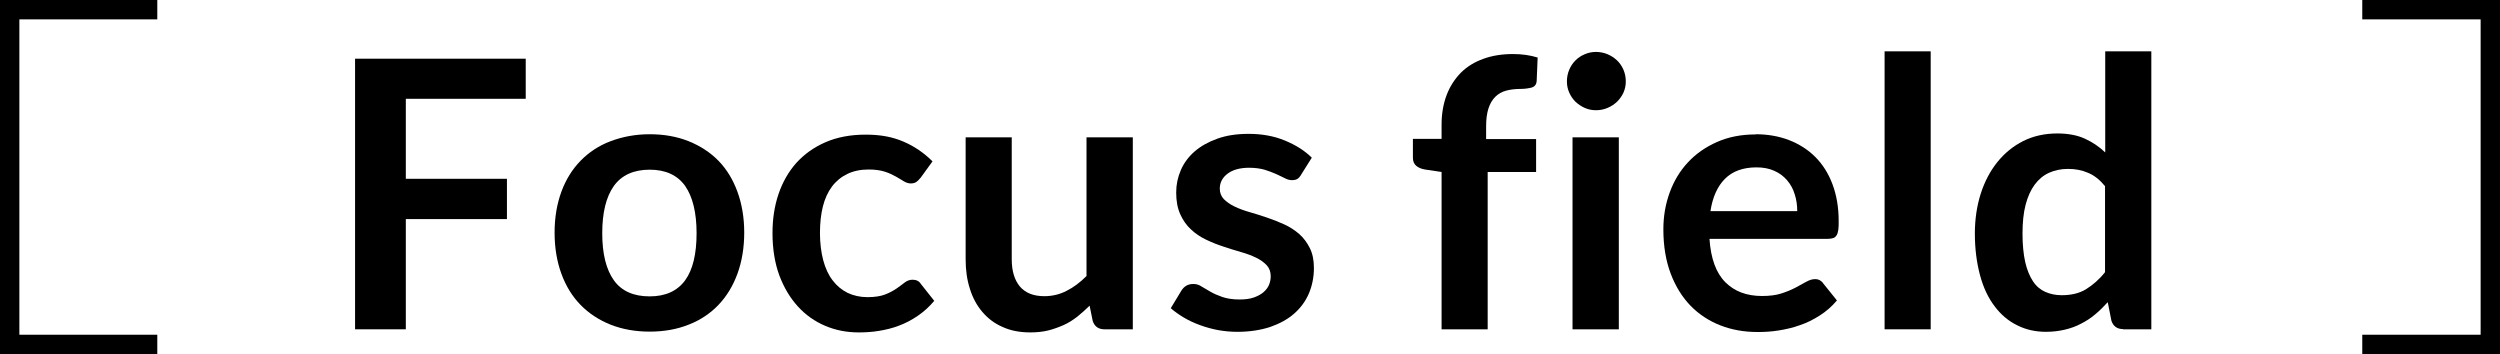
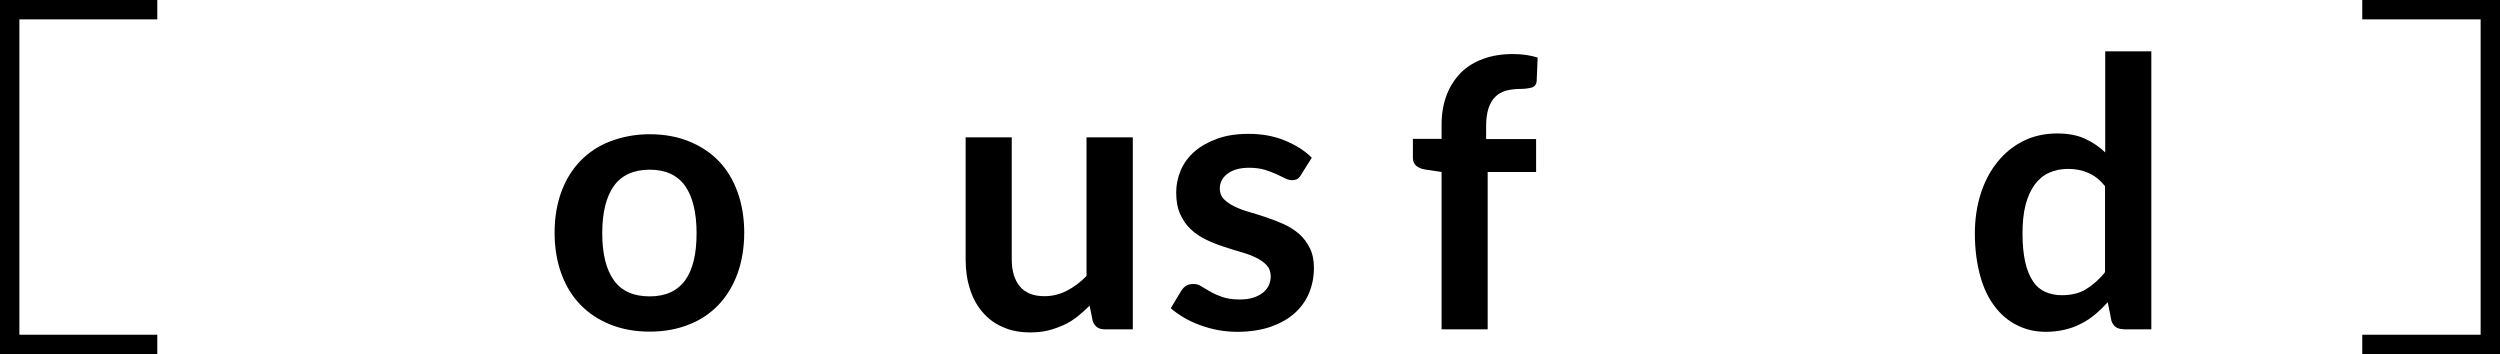
<svg xmlns="http://www.w3.org/2000/svg" id="b" viewBox="0 0 129.06 18.28">
  <g id="c">
    <g>
      <g>
-         <path d="M27.14,3.03v2.07h-6.19v4.13h5.22v2.08h-5.22v5.69h-2.62V3.03h8.81Z" />
        <path d="M33.54,6.93c.74,0,1.41,.12,2.01,.36,.6,.24,1.12,.58,1.54,1.01s.75,.97,.98,1.6c.23,.63,.35,1.34,.35,2.11s-.12,1.49-.35,2.12c-.23,.63-.56,1.17-.98,1.61-.42,.44-.94,.79-1.54,1.02-.6,.24-1.27,.36-2.01,.36s-1.41-.12-2.02-.36c-.6-.24-1.12-.58-1.55-1.02-.43-.44-.76-.98-.99-1.61s-.35-1.34-.35-2.12,.12-1.48,.35-2.11,.57-1.17,.99-1.6c.43-.44,.94-.78,1.55-1.01s1.28-.36,2.02-.36Zm0,8.37c.82,0,1.43-.28,1.83-.83,.4-.55,.59-1.37,.59-2.43s-.2-1.88-.59-2.44c-.4-.56-1.01-.84-1.83-.84s-1.45,.28-1.85,.84c-.4,.56-.6,1.38-.6,2.44s.2,1.87,.6,2.43c.4,.56,1.02,.83,1.85,.83Z" />
-         <path d="M47.52,9.18c-.07,.09-.14,.16-.21,.21-.07,.05-.17,.08-.29,.08s-.24-.04-.36-.11c-.12-.07-.25-.16-.42-.25-.16-.09-.35-.18-.57-.25-.22-.07-.5-.11-.83-.11-.42,0-.79,.08-1.1,.23s-.58,.37-.79,.65c-.21,.28-.37,.63-.47,1.03s-.15,.86-.15,1.37,.06,1,.17,1.41c.11,.41,.27,.76,.49,1.04,.21,.28,.47,.49,.77,.64,.3,.14,.64,.22,1.02,.22s.69-.05,.92-.14c.23-.09,.43-.2,.59-.31,.16-.11,.3-.22,.42-.31,.12-.09,.25-.14,.4-.14,.19,0,.34,.07,.43,.22l.69,.87c-.26,.31-.55,.57-.86,.78s-.63,.38-.96,.5c-.33,.13-.67,.21-1.03,.27s-.71,.08-1.05,.08c-.61,0-1.19-.11-1.73-.34s-1.01-.56-1.41-1-.72-.97-.96-1.61c-.23-.63-.35-1.36-.35-2.17,0-.73,.1-1.4,.31-2.02,.21-.62,.52-1.16,.92-1.61,.41-.45,.91-.81,1.51-1.07,.6-.26,1.29-.39,2.07-.39s1.39,.12,1.95,.36,1.06,.58,1.5,1.02l-.63,.87Z" />
        <path d="M52.23,7.09v6.29c0,.61,.14,1.07,.42,1.41,.28,.33,.7,.5,1.26,.5,.41,0,.8-.09,1.16-.28,.36-.18,.7-.44,1.02-.76V7.09h2.39v9.91h-1.46c-.31,0-.51-.14-.61-.43l-.16-.79c-.21,.21-.42,.39-.64,.57-.22,.17-.45,.32-.7,.43s-.52,.21-.8,.28c-.29,.07-.59,.1-.92,.1-.54,0-1.02-.09-1.43-.28-.42-.18-.76-.44-1.05-.78-.28-.33-.5-.73-.64-1.19-.15-.46-.22-.97-.22-1.52V7.09h2.38Z" />
        <path d="M67.17,9.02c-.06,.1-.13,.18-.2,.22s-.16,.06-.27,.06c-.12,0-.24-.03-.37-.1-.13-.06-.28-.14-.46-.22s-.37-.15-.59-.22c-.22-.06-.48-.1-.79-.1-.47,0-.84,.1-1.11,.3-.27,.2-.41,.46-.41,.78,0,.21,.07,.39,.21,.54,.14,.14,.32,.27,.55,.38s.49,.21,.78,.29,.59,.18,.89,.28c.3,.1,.6,.22,.89,.35s.55,.3,.78,.5c.23,.2,.41,.45,.55,.73,.14,.28,.21,.62,.21,1.02,0,.48-.09,.92-.26,1.32s-.43,.75-.76,1.04-.75,.52-1.24,.69c-.49,.16-1.06,.25-1.69,.25-.34,0-.67-.03-1-.09-.32-.06-.64-.15-.94-.26s-.58-.24-.83-.39c-.25-.15-.48-.31-.67-.48l.55-.91c.07-.11,.15-.19,.25-.25,.1-.06,.22-.09,.37-.09s.29,.04,.42,.13c.13,.08,.29,.17,.46,.27,.17,.1,.38,.19,.61,.27,.23,.08,.53,.13,.89,.13,.28,0,.53-.03,.73-.1s.37-.16,.5-.27,.23-.24,.29-.38c.06-.15,.09-.29,.09-.45,0-.23-.07-.42-.21-.57-.14-.15-.32-.28-.55-.39s-.49-.21-.78-.29-.59-.18-.9-.28c-.31-.1-.61-.22-.9-.36-.29-.14-.55-.31-.78-.53-.23-.21-.41-.47-.55-.78-.14-.31-.21-.68-.21-1.12,0-.41,.08-.79,.24-1.16,.16-.37,.4-.69,.71-.96,.31-.27,.7-.49,1.17-.66s1.01-.25,1.62-.25c.68,0,1.3,.11,1.86,.34,.56,.23,1.03,.52,1.4,.89l-.54,.86Z" />
        <path d="M74.42,16.99V8.88l-.86-.13c-.19-.03-.34-.1-.45-.19-.11-.1-.17-.23-.17-.41v-.98h1.48v-.73c0-.57,.09-1.08,.26-1.53,.17-.45,.42-.83,.73-1.15,.32-.32,.71-.56,1.16-.72,.46-.17,.97-.25,1.54-.25,.46,0,.88,.06,1.27,.18l-.05,1.2c-.01,.19-.1,.3-.26,.35-.16,.04-.35,.07-.56,.07-.28,0-.54,.03-.76,.09-.22,.06-.41,.17-.56,.32s-.27,.35-.35,.6c-.08,.25-.12,.55-.12,.92v.66h2.58v1.7h-2.5v8.12h-2.38Z" />
-         <path d="M83.93,4.2c0,.21-.04,.4-.12,.58-.08,.18-.2,.34-.33,.47-.14,.13-.3,.24-.49,.32-.19,.08-.39,.12-.6,.12s-.4-.04-.58-.12c-.18-.08-.34-.19-.48-.32-.14-.14-.24-.29-.32-.47-.08-.18-.12-.37-.12-.58s.04-.41,.12-.6,.19-.35,.32-.48c.14-.14,.29-.24,.48-.32,.18-.08,.38-.12,.58-.12s.41,.04,.6,.12c.19,.08,.35,.19,.49,.32,.14,.13,.25,.3,.33,.48,.08,.19,.12,.39,.12,.6Zm-.36,2.89v9.91h-2.39V7.09h2.39Z" />
-         <path d="M90.63,6.93c.62,0,1.2,.1,1.72,.3,.52,.2,.98,.49,1.36,.87s.68,.85,.89,1.41c.21,.56,.32,1.19,.32,1.91,0,.18,0,.33-.02,.45s-.04,.21-.09,.28-.1,.12-.17,.14-.16,.04-.27,.04h-6.12c.07,1.02,.34,1.76,.82,2.24s1.11,.71,1.89,.71c.39,0,.72-.04,1-.13,.28-.09,.52-.19,.73-.3s.39-.21,.55-.3c.16-.09,.31-.14,.46-.14,.1,0,.18,.02,.25,.06,.07,.04,.13,.09,.18,.17l.7,.87c-.26,.31-.56,.57-.89,.78s-.67,.38-1.03,.5c-.36,.13-.72,.21-1.09,.27s-.73,.08-1.08,.08c-.69,0-1.33-.11-1.92-.34-.59-.23-1.11-.57-1.54-1.01s-.78-1-1.03-1.66c-.25-.66-.38-1.42-.38-2.29,0-.68,.11-1.31,.33-1.91s.53-1.11,.94-1.55c.41-.44,.91-.79,1.5-1.05,.59-.26,1.25-.39,1.99-.39Zm.05,1.71c-.7,0-1.24,.2-1.63,.59s-.64,.95-.75,1.67h4.48c0-.31-.04-.6-.13-.87-.08-.27-.21-.51-.39-.72s-.39-.37-.66-.49c-.26-.12-.57-.18-.93-.18Z" />
-         <path d="M99.67,2.65v14.35h-2.38V2.65h2.38Z" />
        <path d="M109.61,16.99c-.31,0-.51-.14-.61-.43l-.19-.96c-.21,.23-.42,.44-.65,.63-.22,.19-.47,.35-.73,.48-.26,.14-.54,.24-.84,.31-.3,.07-.62,.11-.97,.11-.54,0-1.04-.11-1.49-.34-.45-.22-.84-.55-1.16-.98-.33-.43-.58-.96-.75-1.59s-.27-1.35-.27-2.16c0-.73,.1-1.42,.3-2.05,.2-.63,.49-1.18,.86-1.64,.37-.46,.82-.83,1.34-1.09s1.11-.39,1.76-.39c.55,0,1.03,.09,1.42,.27,.39,.18,.74,.41,1.05,.71V2.65h2.38v14.35h-1.46Zm-3.18-1.75c.5,0,.92-.1,1.26-.31s.68-.5,.98-.88v-4.44c-.27-.33-.56-.56-.88-.69-.32-.14-.66-.2-1.03-.2s-.69,.07-.98,.2c-.29,.13-.54,.34-.74,.61-.2,.27-.36,.62-.47,1.04-.11,.42-.16,.92-.16,1.49s.05,1.07,.14,1.47c.09,.4,.23,.73,.4,.99s.39,.44,.64,.55c.25,.11,.53,.17,.84,.17Z" />
      </g>
      <polygon points="8.12 18.28 0 18.28 0 0 8.12 0 8.12 1 1 1 1 17.28 8.12 17.28 8.12 18.28" />
      <polygon points="129.06 18.28 121.95 18.28 121.95 17.28 128.06 17.28 128.06 1 121.95 1 121.95 0 129.06 0 129.06 18.28" />
    </g>
  </g>
</svg>